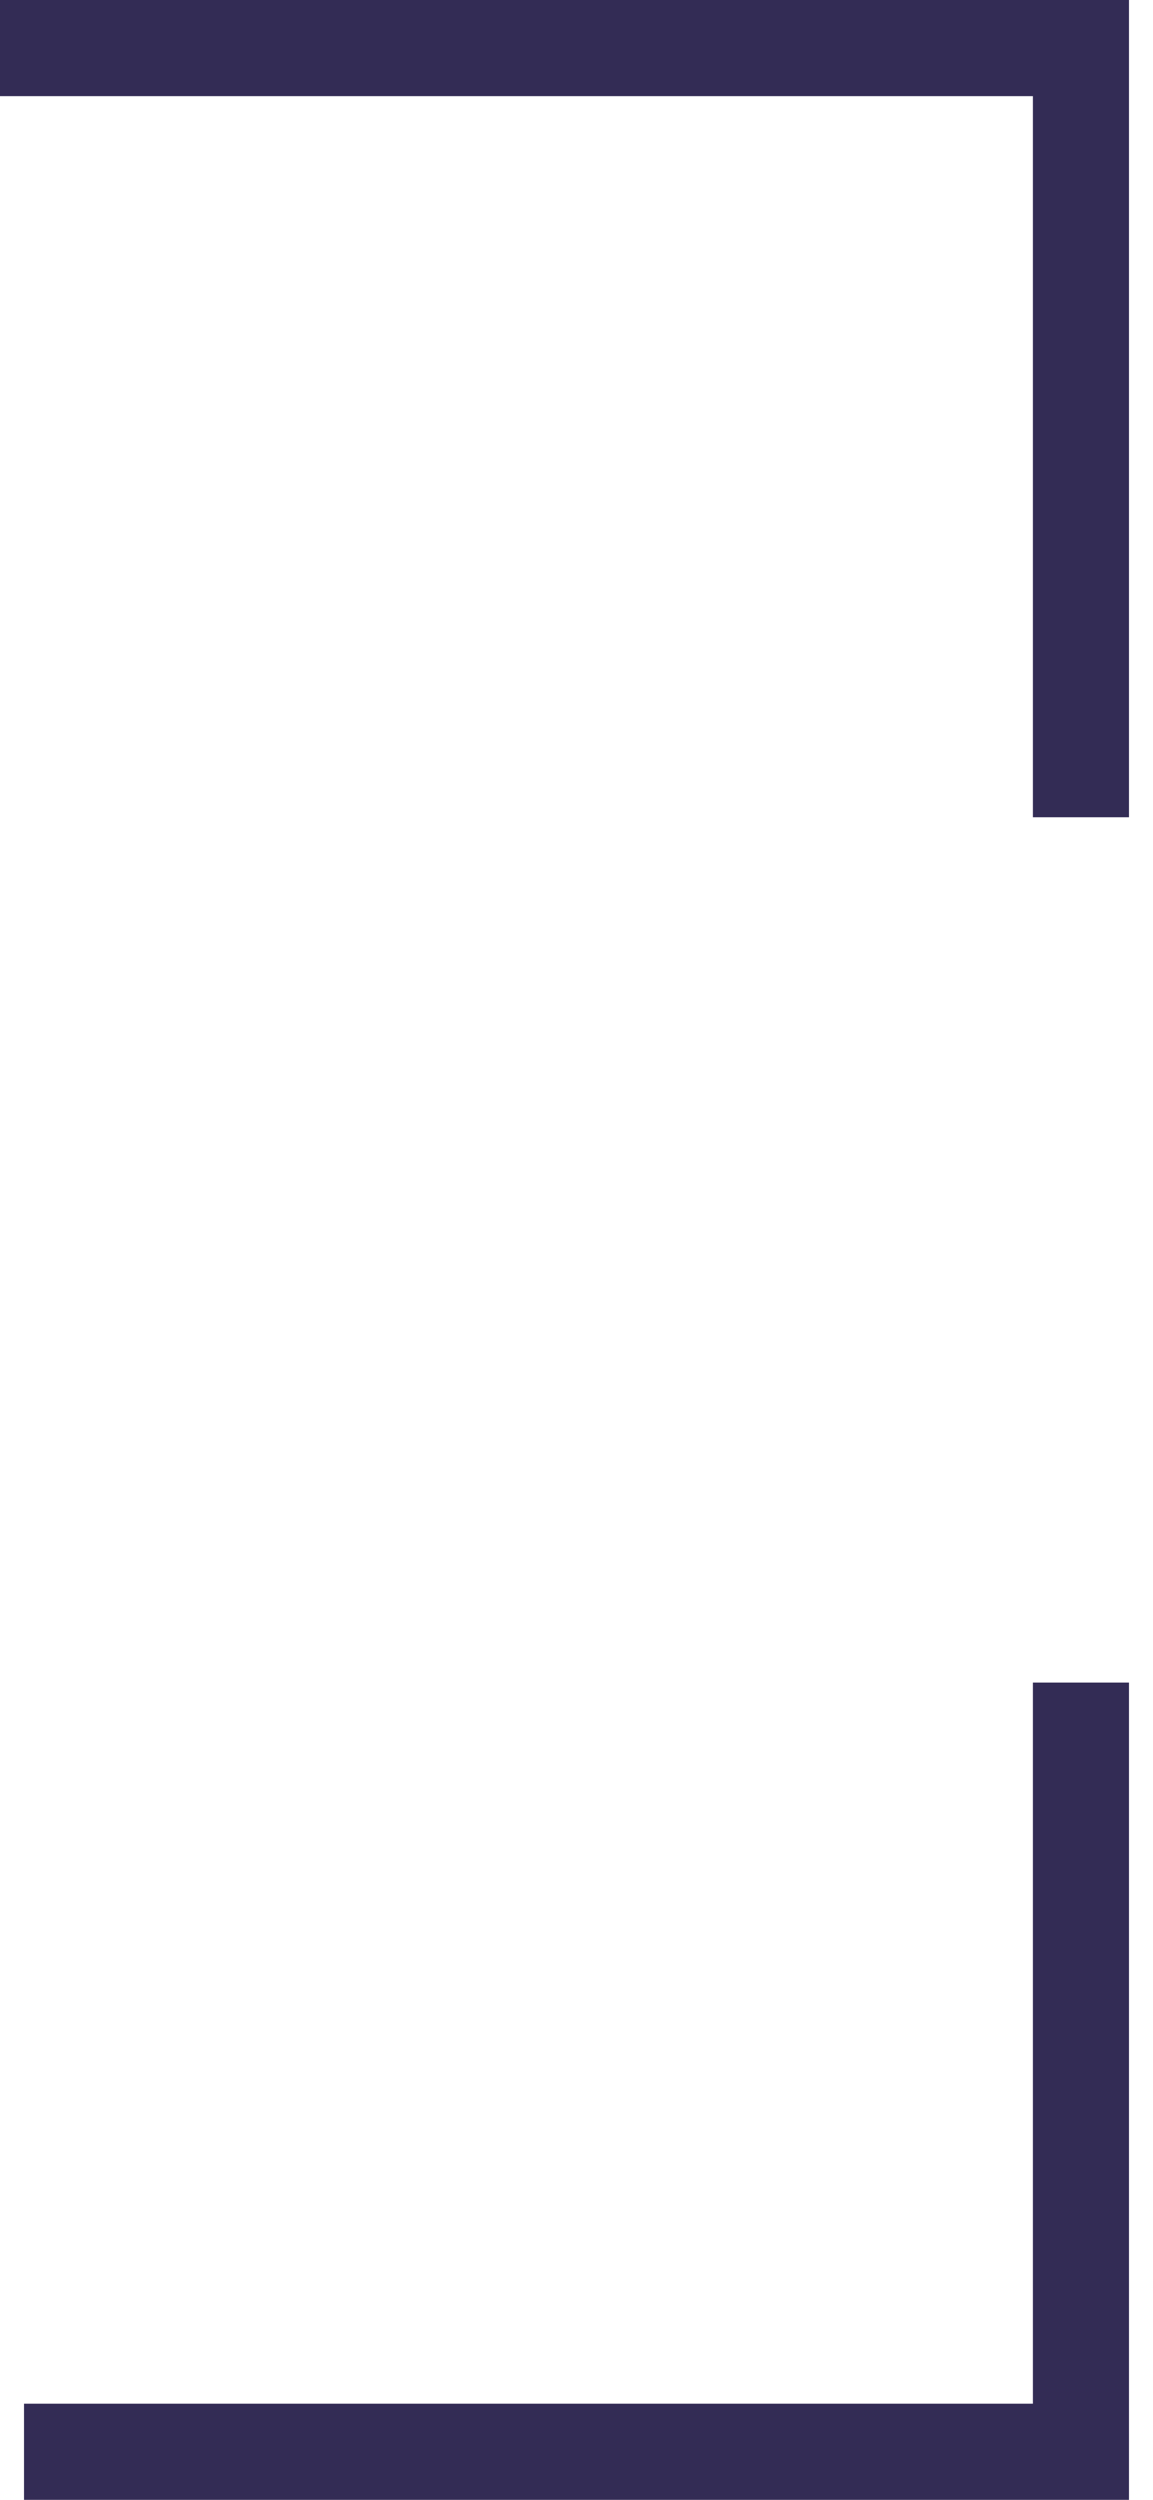
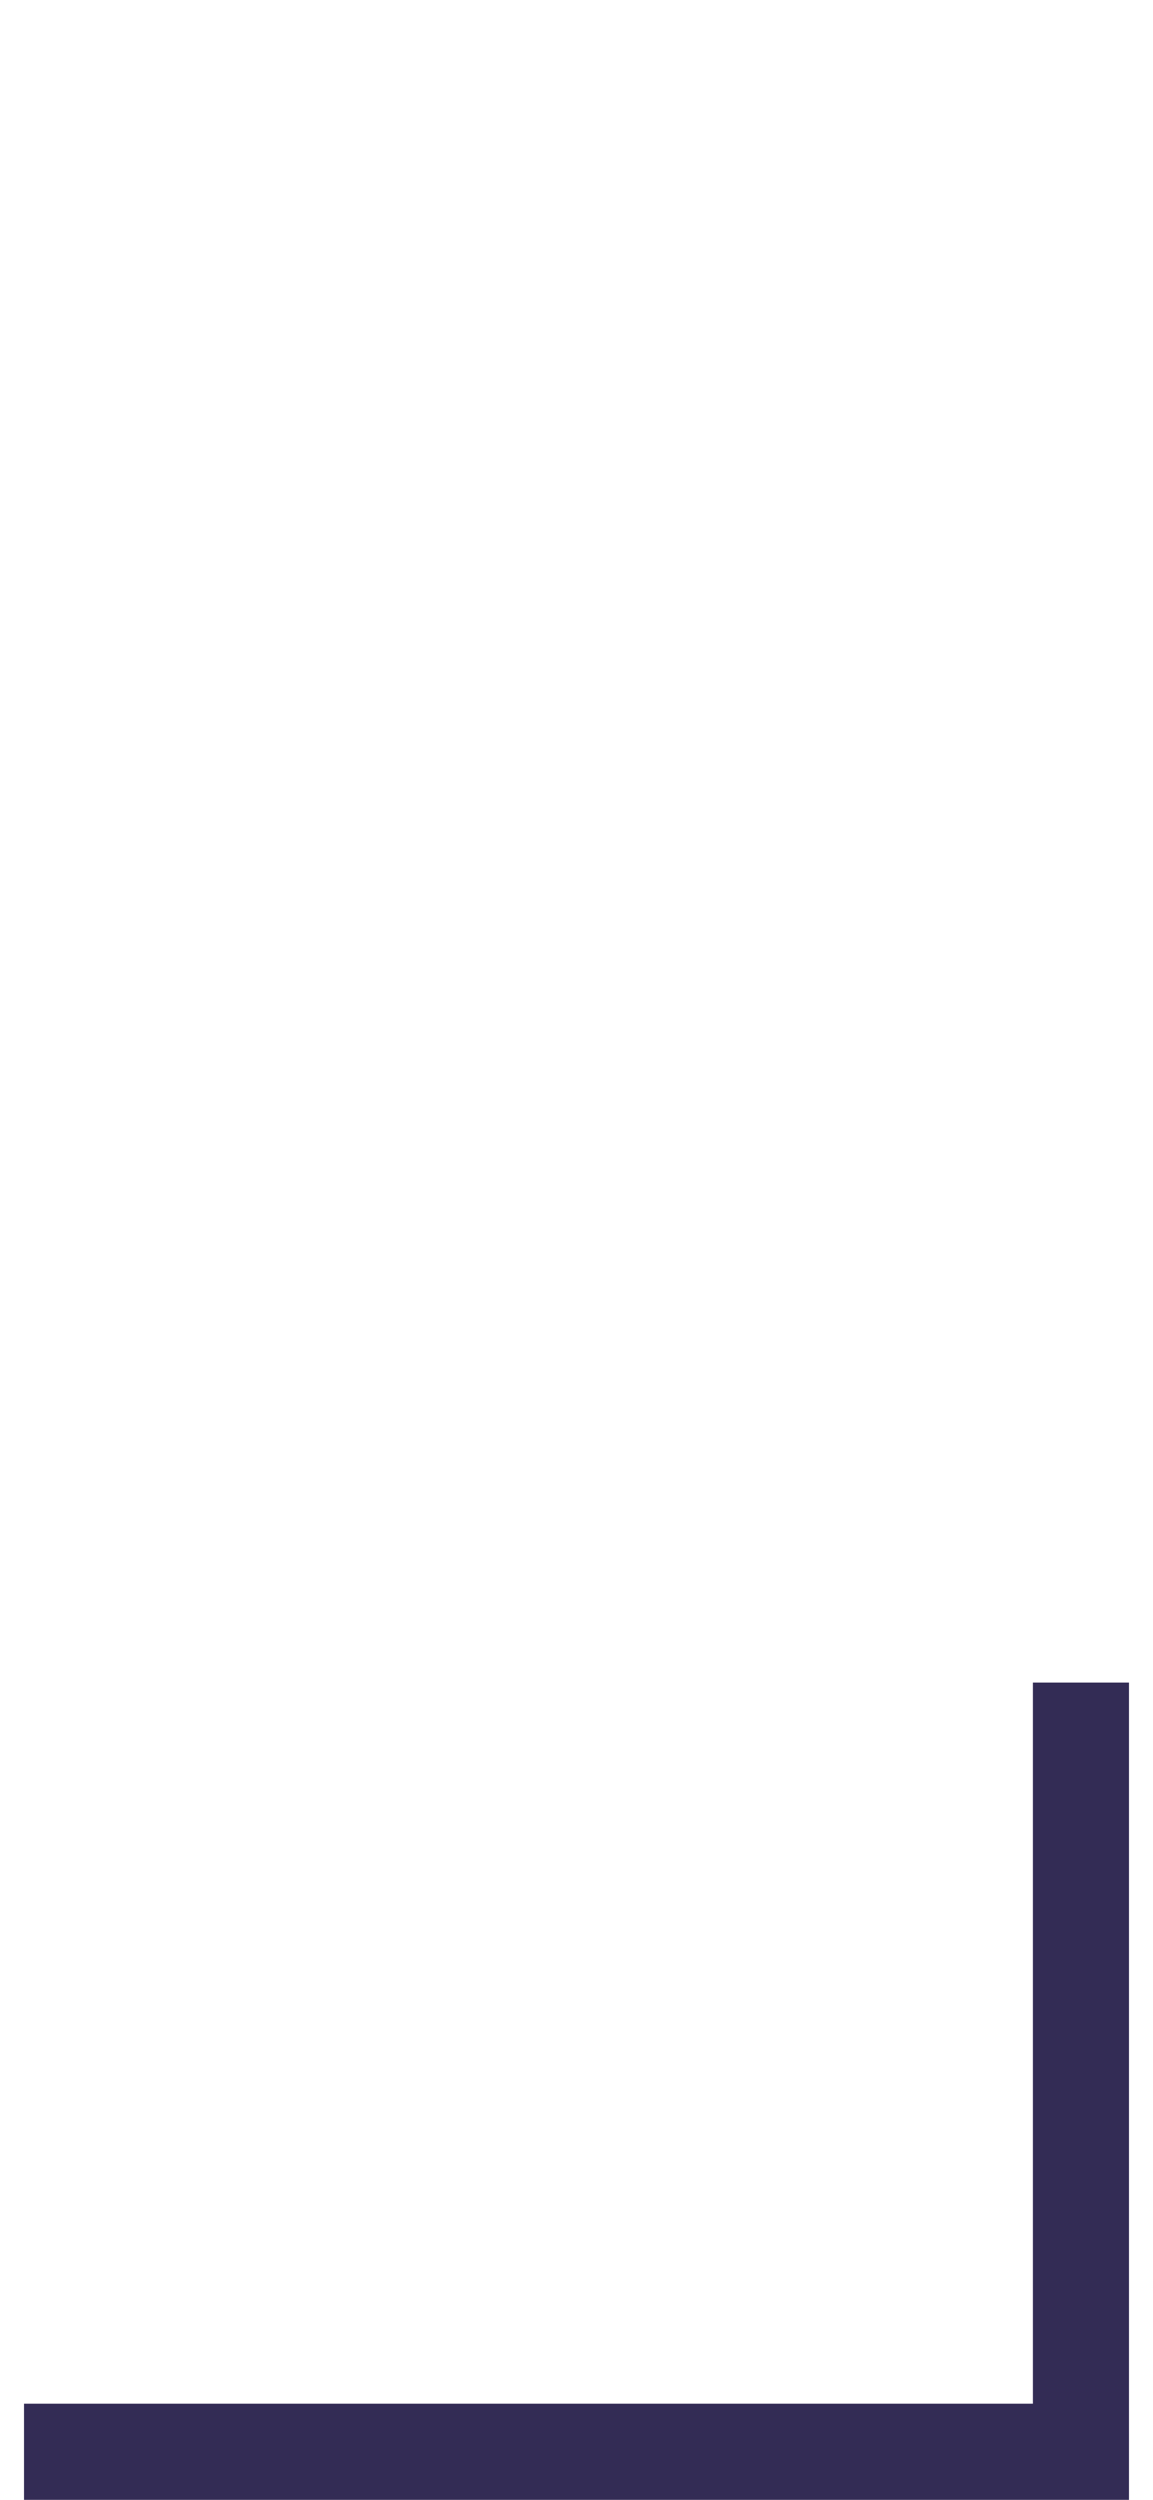
<svg xmlns="http://www.w3.org/2000/svg" width="24" height="52" viewBox="0 0 24 52" fill="none">
-   <path d="M22.5 17V1H0" stroke="#332C55" stroke-width="2" />
  <path d="M22.5 35V51H0.5" stroke="#332C55" stroke-width="2" />
</svg>